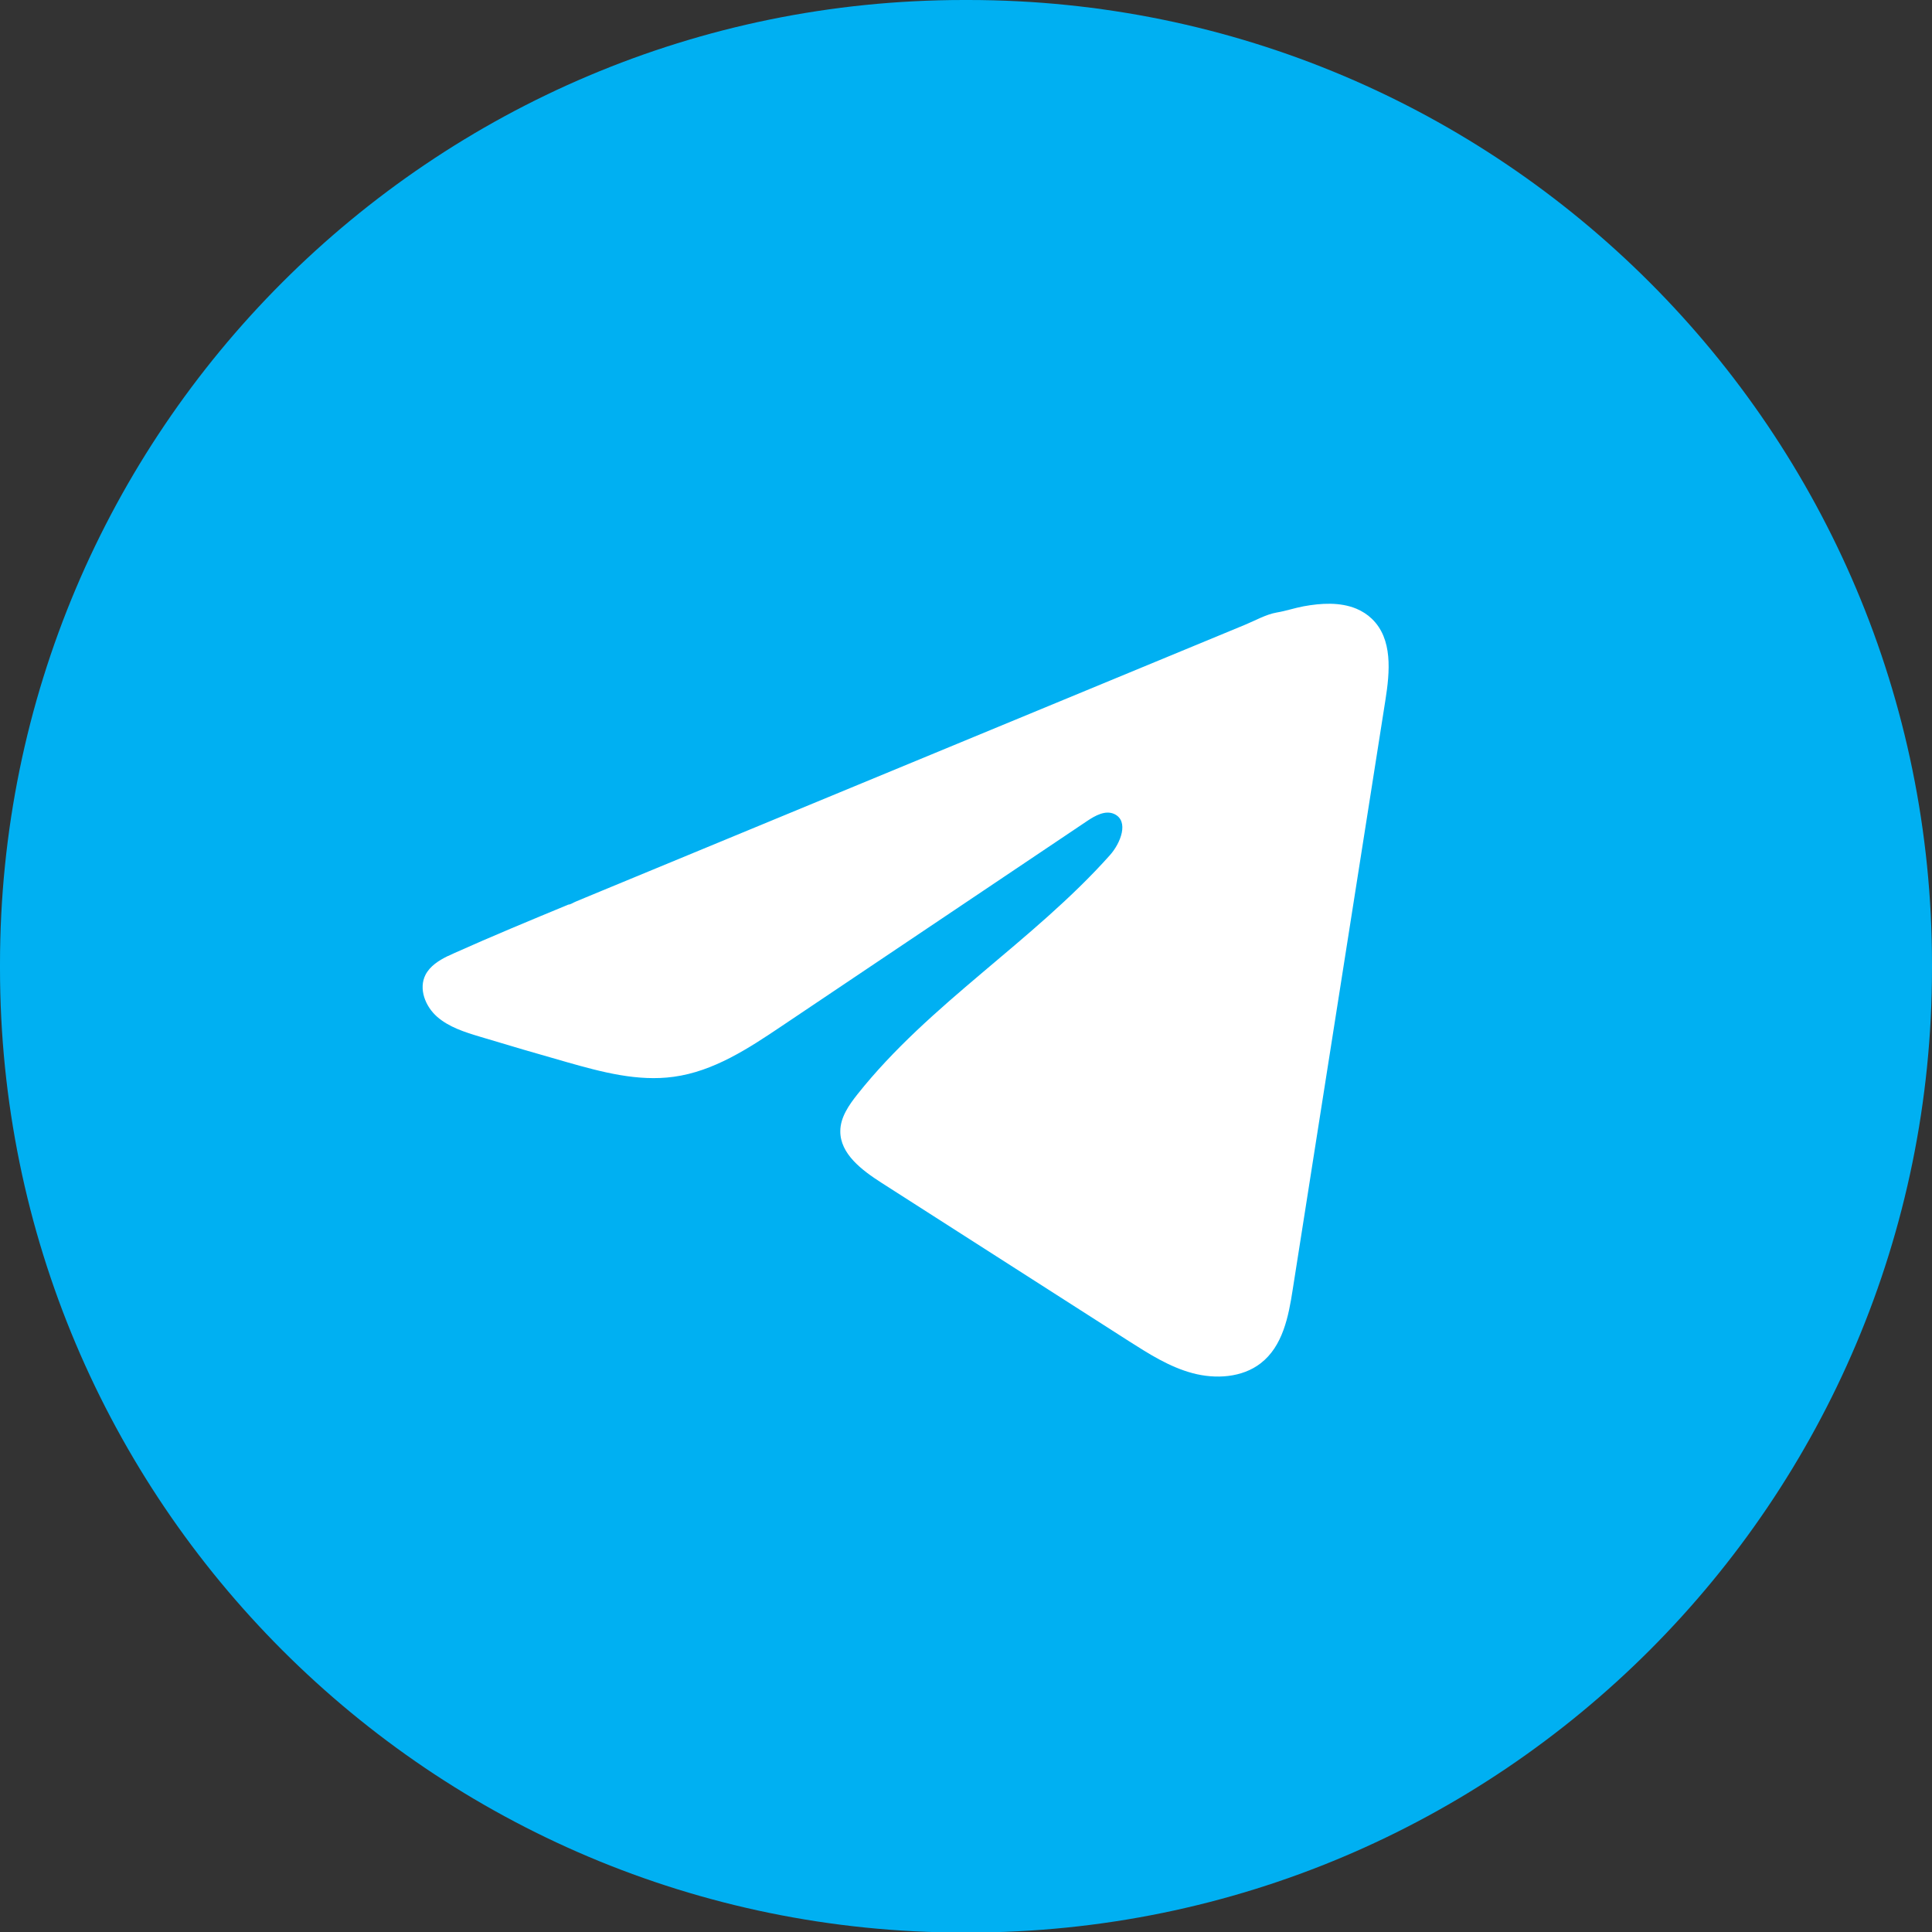
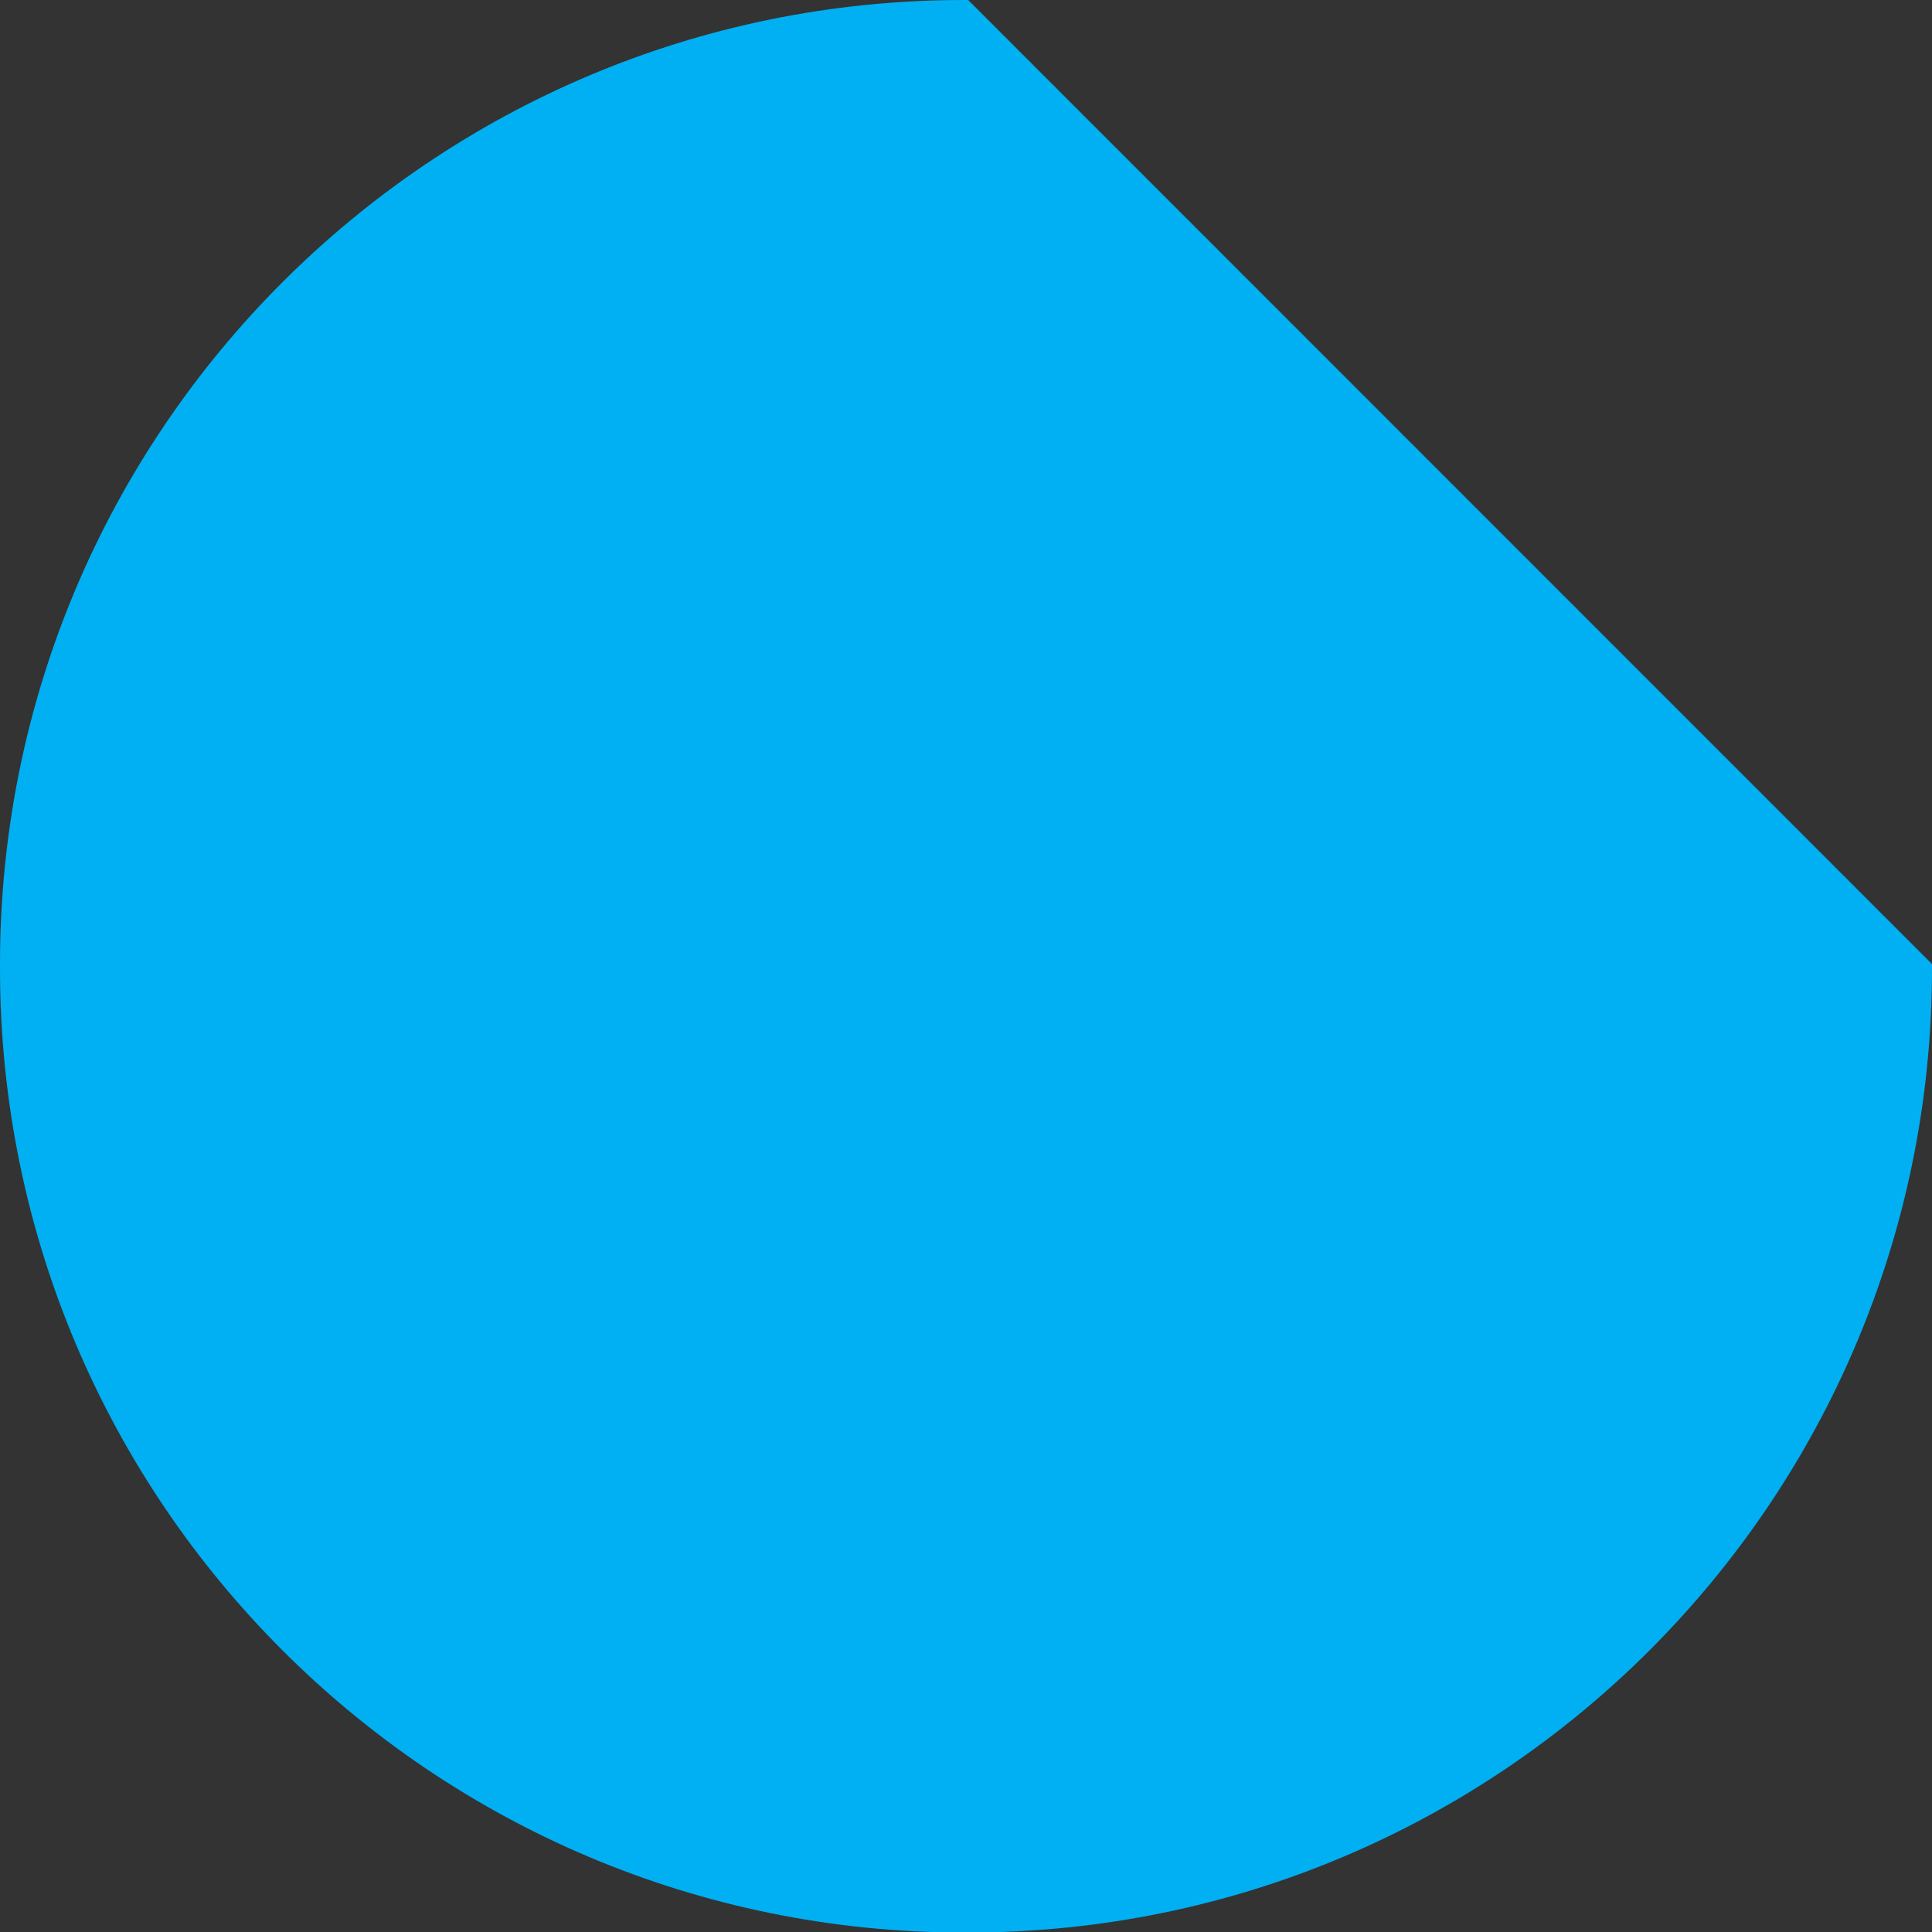
<svg xmlns="http://www.w3.org/2000/svg" width="32" height="32" viewBox="0 0 32 32" fill="none">
  <rect x="0" y="0" width="32" height="32" fill="#333333" stroke="none" />
-   <path d="M16.036 0H15.964C7.147 0 0 7.149 0 15.968V16.041C0 24.86 7.147 32.009 15.964 32.009H16.036C24.853 32.009 32 24.86 32 16.041V15.968C32 7.149 24.853 0 16.036 0Z" fill="#00B0F2" />
-   <path d="M7.42 15.835C7.457 15.817 7.494 15.8 7.53 15.784C8.152 15.505 8.784 15.244 9.414 14.983C9.448 14.983 9.505 14.945 9.537 14.933C9.585 14.912 9.634 14.893 9.683 14.872L9.963 14.756C10.15 14.679 10.337 14.601 10.524 14.524C10.898 14.37 11.272 14.215 11.646 14.06C12.394 13.751 13.142 13.441 13.89 13.132C14.638 12.823 15.386 12.513 16.134 12.204C16.882 11.895 17.631 11.585 18.378 11.276C19.126 10.967 19.875 10.657 20.622 10.348C20.789 10.279 20.969 10.176 21.147 10.145C21.297 10.12 21.443 10.07 21.593 10.042C21.879 9.99 22.194 9.969 22.468 10.083C22.562 10.123 22.65 10.179 22.722 10.249C23.07 10.581 23.021 11.127 22.947 11.594C22.436 14.849 21.924 18.105 21.411 21.361C21.342 21.808 21.246 22.298 20.881 22.58C20.573 22.819 20.134 22.846 19.753 22.744C19.371 22.642 19.035 22.428 18.705 22.218C17.337 21.342 15.969 20.467 14.601 19.591C14.276 19.383 13.914 19.111 13.918 18.734C13.919 18.507 14.06 18.304 14.203 18.124C15.392 16.625 17.107 15.595 18.383 14.165C18.563 13.964 18.704 13.6 18.457 13.483C18.31 13.414 18.141 13.508 18.007 13.598C16.321 14.73 14.635 15.863 12.948 16.995C12.398 17.365 11.821 17.745 11.158 17.835C10.565 17.917 9.968 17.757 9.394 17.594C8.912 17.457 8.432 17.317 7.953 17.172C7.699 17.096 7.436 17.013 7.239 16.84C7.043 16.667 6.93 16.376 7.048 16.145C7.123 16 7.267 15.909 7.419 15.834L7.42 15.835Z" fill="white" />
+   <path d="M16.036 0H15.964C7.147 0 0 7.149 0 15.968V16.041C0 24.86 7.147 32.009 15.964 32.009H16.036C24.853 32.009 32 24.86 32 16.041V15.968Z" fill="#00B0F2" />
</svg>